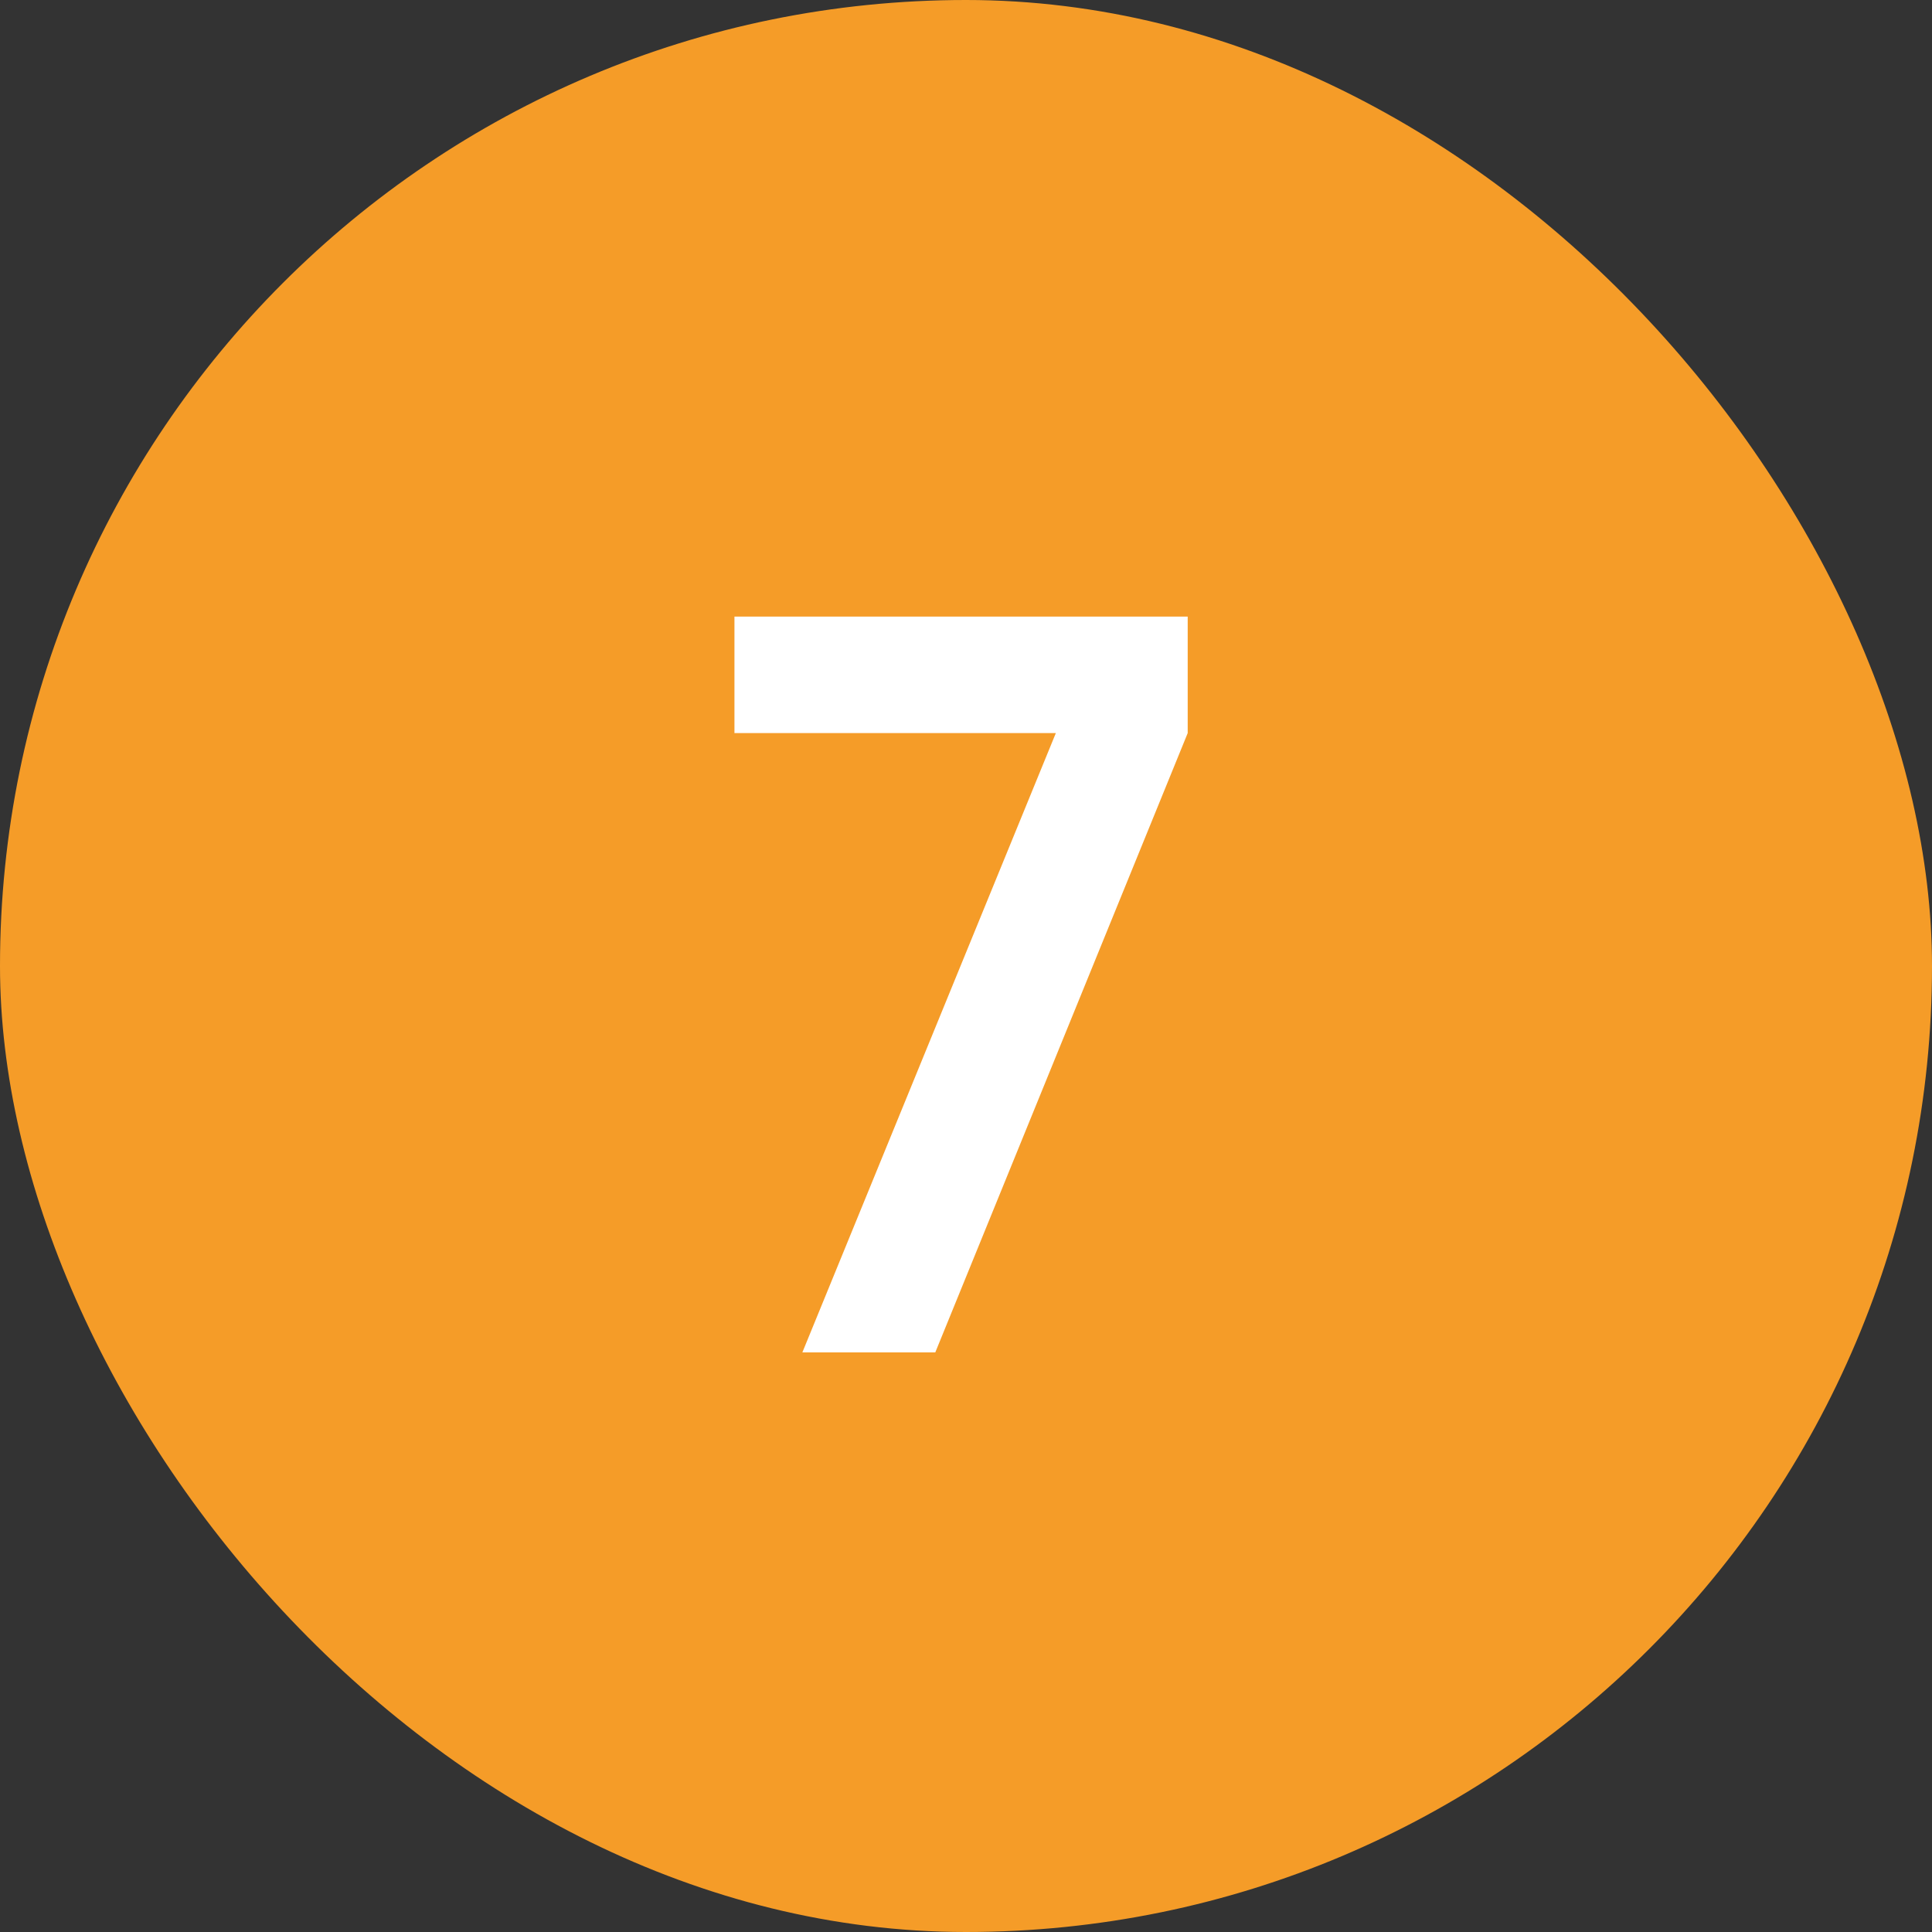
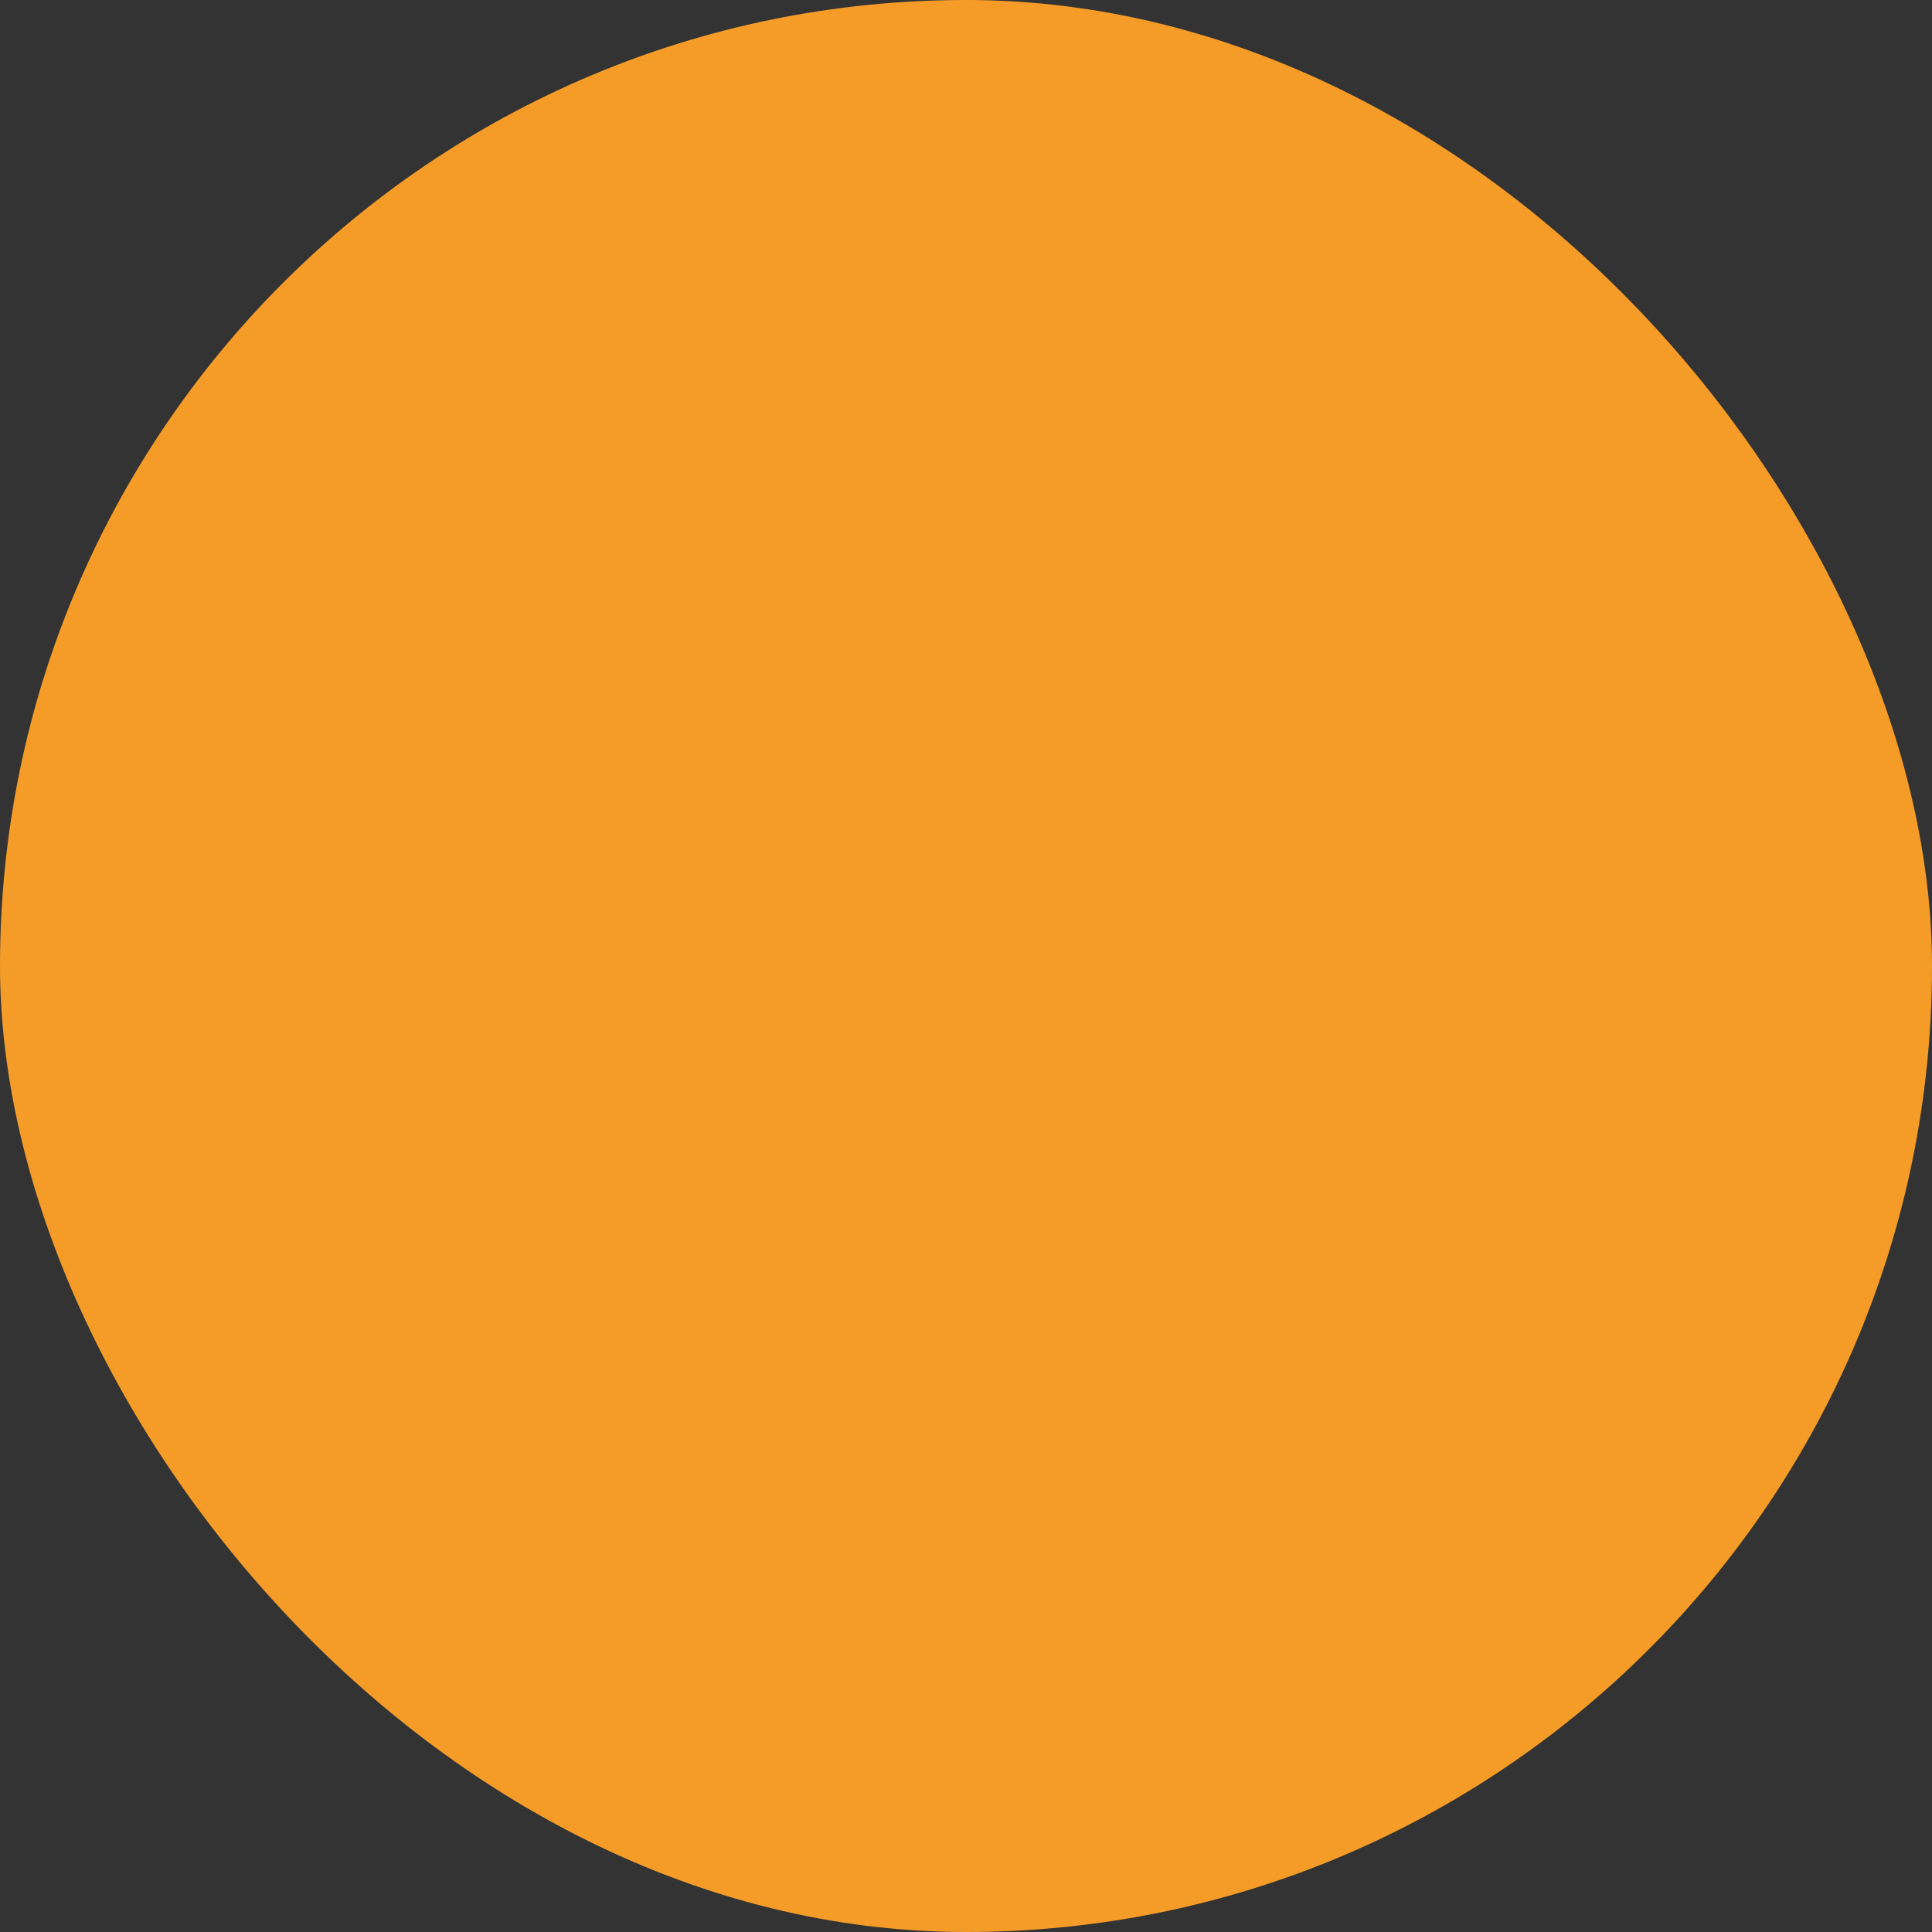
<svg xmlns="http://www.w3.org/2000/svg" width="20" height="20" viewBox="0 0 20 20" fill="none">
  <rect x="0" y="0" width="20" height="20" fill="#333333" stroke="none" />
  <rect width="20" height="20" rx="10" fill="#F59C28" />
-   <path d="M8.306 14L10.93 7.589H7.603V6.383H12.295V7.589L9.682 14H8.306Z" fill="white" />
</svg>